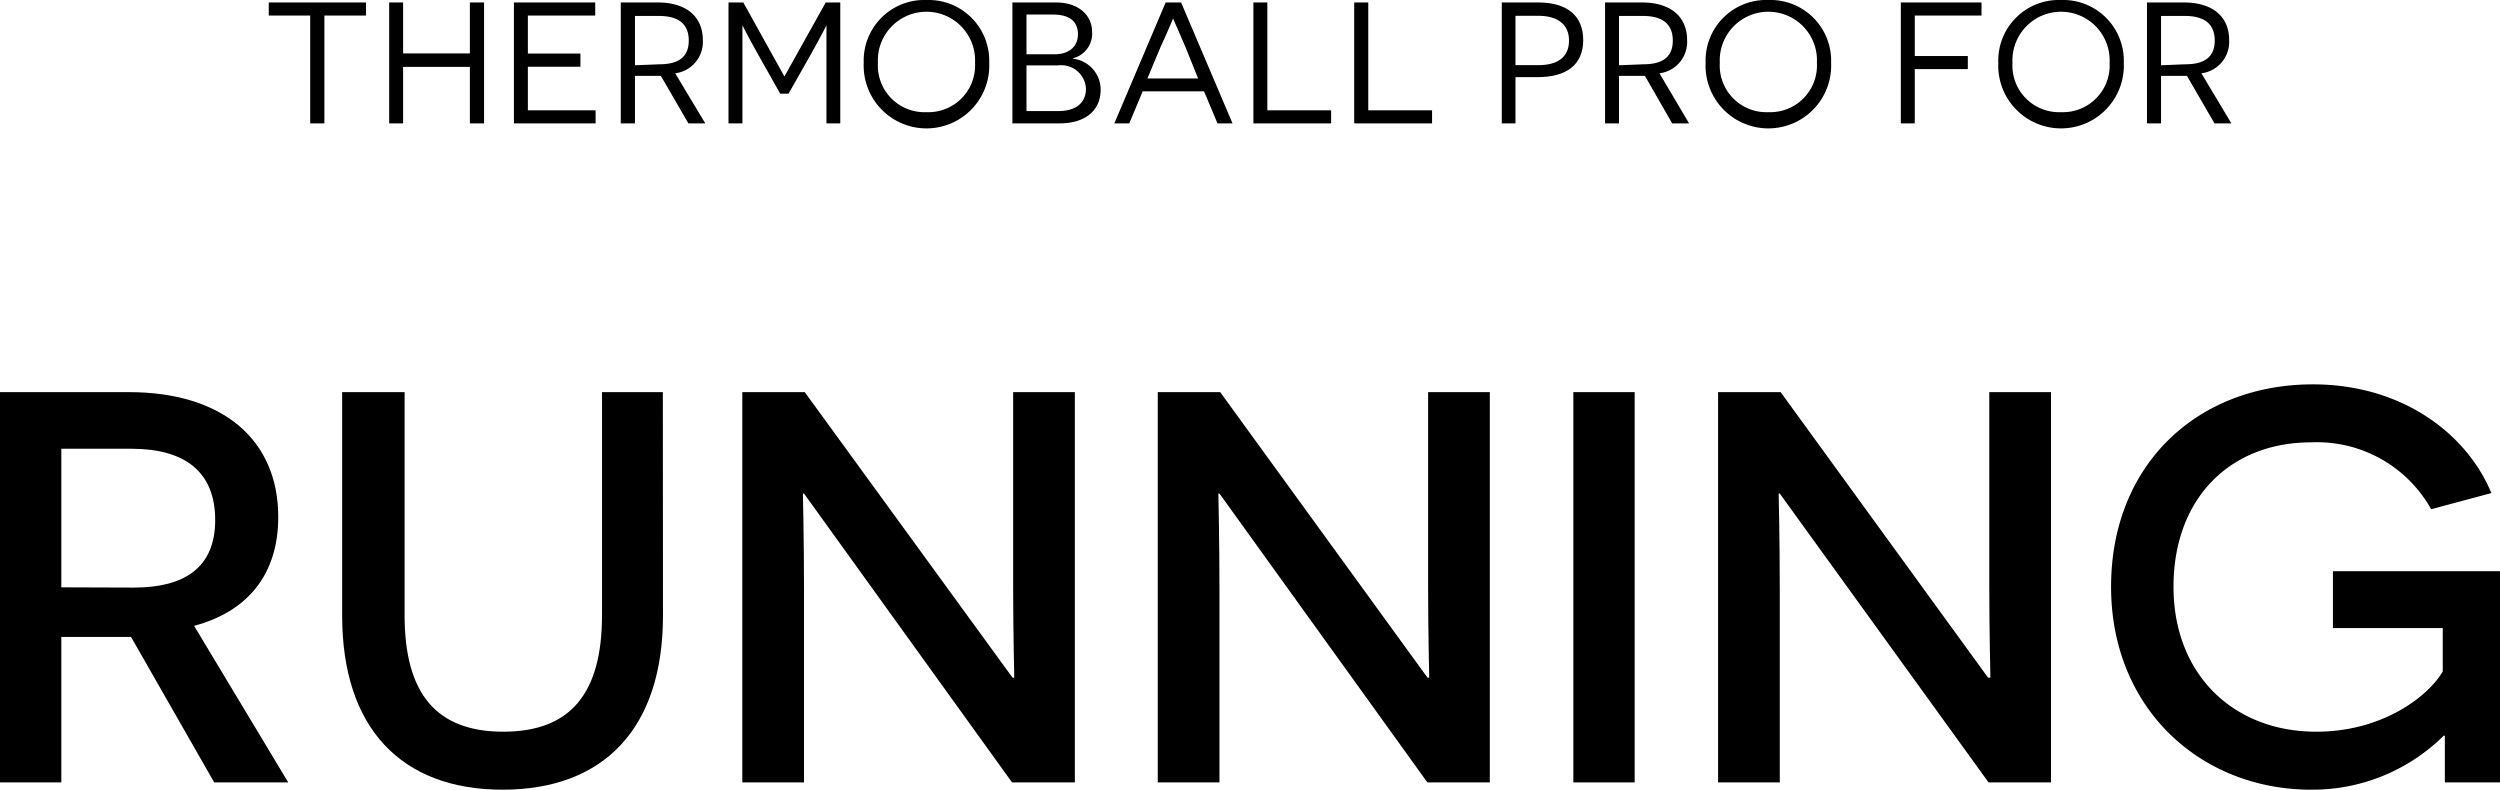
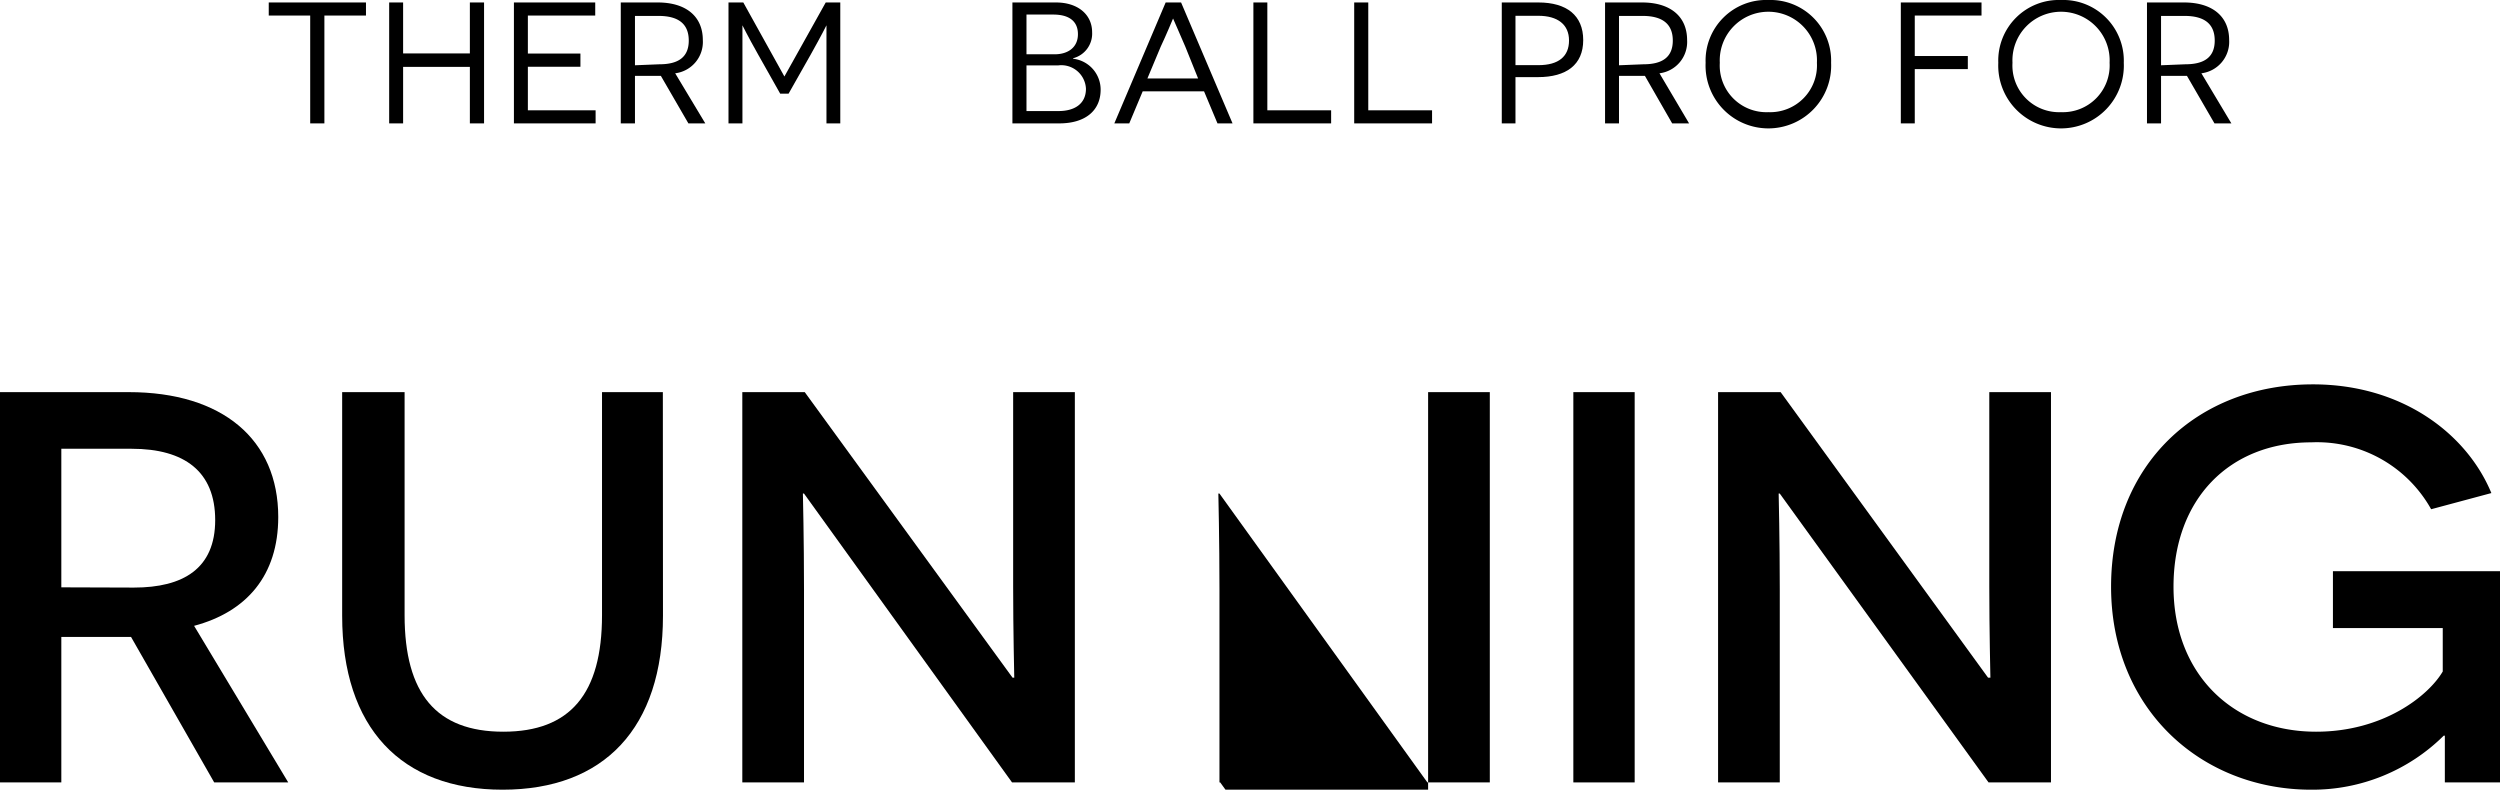
<svg xmlns="http://www.w3.org/2000/svg" viewBox="0 0 202.61 64">
  <defs>
    <style>.cls-1{fill:none;}.cls-2{clip-path:url(#clip-path);}</style>
    <clipPath id="clip-path" transform="translate(-13.69 0)">
      <rect class="cls-1" width="230" height="74" />
    </clipPath>
  </defs>
  <title>txt_running_title</title>
  <g id="レイヤー_2" data-name="レイヤー 2">
    <g id="レイヤー_1-2" data-name="レイヤー 1">
      <g id="txt_running_title">
        <g class="cls-2">
          <g class="cls-2">
            <path d="M24.31,51.62c-.59,0-1.85,0-2.44,0H18.66V63.41h-5V31.78H24.13c7.59,0,12.11,3.84,12.11,10.12,0,4.75-2.58,7.69-6.82,8.82l7.63,12.69h-6Zm.23-4c4,0,6.59-1.54,6.59-5.47s-2.48-5.78-6.77-5.78h-5.7V47.6Z" transform="translate(-13.69 0)" />
            <path d="M67.42,49.9c0,9.13-4.79,14.1-13,14.1s-13-5-13-14.1V31.78h5.06V49.86c0,6.37,2.58,9.44,8,9.44s8-3.07,8-9.44V31.78h4.93Z" transform="translate(-13.69 0)" />
            <path d="M78.85,40h-.09s.09,3.8.09,7.77V63.41h-5V31.78h5.06L95.75,54.92h.14c0-.05-.09-3.84-.09-7.41V31.78h5V63.41H95.71Z" transform="translate(-13.69 0)" />
-             <path d="M112.52,40h-.09s.09,3.8.09,7.77V63.41h-5V31.78h5.06l16.8,23.14h.14c0-.05-.09-3.84-.09-7.41V31.78h5V63.41h-5.06Z" transform="translate(-13.69 0)" />
+             <path d="M112.52,40h-.09s.09,3.8.09,7.77V63.41h-5h5.06l16.8,23.14h.14c0-.05-.09-3.84-.09-7.41V31.78h5V63.41h-5.06Z" transform="translate(-13.69 0)" />
            <rect x="127.51" y="31.78" width="4.97" height="31.63" />
            <path d="M157.93,40h-.09s.09,3.8.09,7.77V63.41h-5V31.78H158l16.81,23.14H175c0-.05-.09-3.84-.09-7.41V31.78h5V63.41h-5.06Z" transform="translate(-13.69 0)" />
            <path d="M211.83,63.41c0-3,0-3.43,0-3.79h-.09A15.11,15.11,0,0,1,201,64c-8.94,0-16.22-6.55-16.22-16.45s7-16.4,16.36-16.4c7.23,0,12.47,4,14.46,8.81l-4.88,1.31A10.59,10.59,0,0,0,201,35.85c-6.6,0-11.16,4.56-11.16,11.7s4.88,11.75,11.56,11.75c5.43,0,9.09-2.89,10.26-4.88V50.9h-8.9V46.29h13.56V63.41Z" transform="translate(-13.69 0)" />
            <polygon points="26.29 1.26 26.29 10 25.14 10 25.14 1.26 21.78 1.26 21.78 0.2 29.66 0.2 29.66 1.26 26.29 1.26" />
            <polygon points="38.08 5.42 32.67 5.42 32.67 10 31.54 10 31.54 0.2 32.67 0.2 32.67 4.33 38.08 4.33 38.08 0.2 39.23 0.2 39.23 10 38.08 10 38.08 5.42" />
            <polygon points="41.65 0.2 48.24 0.2 48.24 1.26 42.78 1.26 42.78 4.34 47.04 4.34 47.04 5.41 42.78 5.41 42.78 8.94 48.27 8.94 48.27 10 41.65 10 41.65 0.2" />
            <path d="M67.25,6.15h-2.1V10H64V.2h3c2.29,0,3.65,1.13,3.65,3.05a2.56,2.56,0,0,1-2.24,2.69L70.85,10H69.48Zm-.12-.94c1.43,0,2.38-.5,2.38-1.92s-.92-2-2.45-2H65.15v4Z" transform="translate(-13.69 0)" />
            <path d="M80.67,5.59c0-1.51,0-3.53,0-3.54h0s-.39.79-1.27,2.36l-1.8,3.18h-.68L75.15,4.45c-.91-1.61-1.28-2.39-1.29-2.4h0s0,2,0,3.54V10H72.73V.2h1.2l3.33,6h0l3.35-6h1.18V10H80.67Z" transform="translate(-13.69 0)" />
-             <path d="M88.77,0a4.92,4.92,0,0,1,5.09,5.09,5.09,5.09,0,1,1-10.17,0A4.91,4.91,0,0,1,88.77,0m0,9.09a3.79,3.79,0,0,0,3.94-4,3.94,3.94,0,1,0-7.87,0,3.78,3.78,0,0,0,3.93,4" transform="translate(-13.69 0)" />
            <path d="M100.66,4.76a2.52,2.52,0,0,1,2.23,2.51c0,1.65-1.19,2.73-3.35,2.73h-3.8V.2h3.53c1.8,0,2.93,1,2.93,2.41a2.06,2.06,0,0,1-1.54,2.11Zm-1.5-.36c1.09,0,1.89-.56,1.89-1.63s-.74-1.59-2-1.59H96.88V4.4ZM99.48,9c1.32,0,2.22-.6,2.22-1.81A2,2,0,0,0,99.45,5.3H96.88V9Z" transform="translate(-13.69 0)" />
            <path d="M106.3,7.4,105.21,10H104L108.16.2h1.25l4.17,9.8h-1.22l-1.09-2.6Zm3.46-3.6c-.38-.9-1-2.29-1-2.3h0s-.58,1.4-1,2.28l-1.08,2.58h4.11Z" transform="translate(-13.69 0)" />
            <polygon points="101.58 0.2 102.71 0.2 102.71 8.94 107.88 8.94 107.88 10 101.58 10 101.58 0.2" />
            <polygon points="109.75 0.2 110.89 0.2 110.89 8.94 116.06 8.94 116.06 10 109.75 10 109.75 0.2" />
            <path d="M138.37.2C140.66.2,142,1.25,142,3.25s-1.37,3-3.66,3h-1.83V10H135.4V.2Zm0,5.08c1.64,0,2.48-.71,2.48-2s-.92-2-2.48-2h-1.86v4Z" transform="translate(-13.69 0)" />
            <path d="M147,6.15h-2.1V10h-1.13V.2h3c2.29,0,3.65,1.13,3.65,3.05a2.56,2.56,0,0,1-2.24,2.69L150.58,10h-1.37Zm-.12-.94c1.43,0,2.38-.5,2.38-1.92s-.93-2-2.45-2h-1.91v4Z" transform="translate(-13.69 0)" />
            <path d="M157,0a4.92,4.92,0,0,1,5.09,5.09,5.09,5.09,0,1,1-10.17,0A4.91,4.91,0,0,1,157,0m0,9.09a3.79,3.79,0,0,0,3.94-4,3.94,3.94,0,1,0-7.87,0,3.78,3.78,0,0,0,3.93,4" transform="translate(-13.69 0)" />
            <polygon points="155.18 1.26 155.18 4.54 159.48 4.54 159.48 5.6 155.18 5.6 155.18 10 154.05 10 154.05 0.2 160.59 0.2 160.59 1.26 155.18 1.26" />
            <path d="M180.72,0a4.92,4.92,0,0,1,5.09,5.09,5.09,5.09,0,1,1-10.17,0A4.91,4.91,0,0,1,180.72,0m0,9.09a3.79,3.79,0,0,0,3.94-4,3.94,3.94,0,1,0-7.87,0,3.78,3.78,0,0,0,3.93,4" transform="translate(-13.69 0)" />
            <path d="M190.93,6.15h-2.1V10h-1.14V.2h3c2.3,0,3.66,1.13,3.66,3.05a2.57,2.57,0,0,1-2.25,2.69L194.53,10h-1.37Zm-.13-.94c1.43,0,2.38-.5,2.38-1.92s-.92-2-2.45-2h-1.9v4Z" transform="translate(-13.69 0)" />
          </g>
        </g>
      </g>
    </g>
  </g>
</svg>